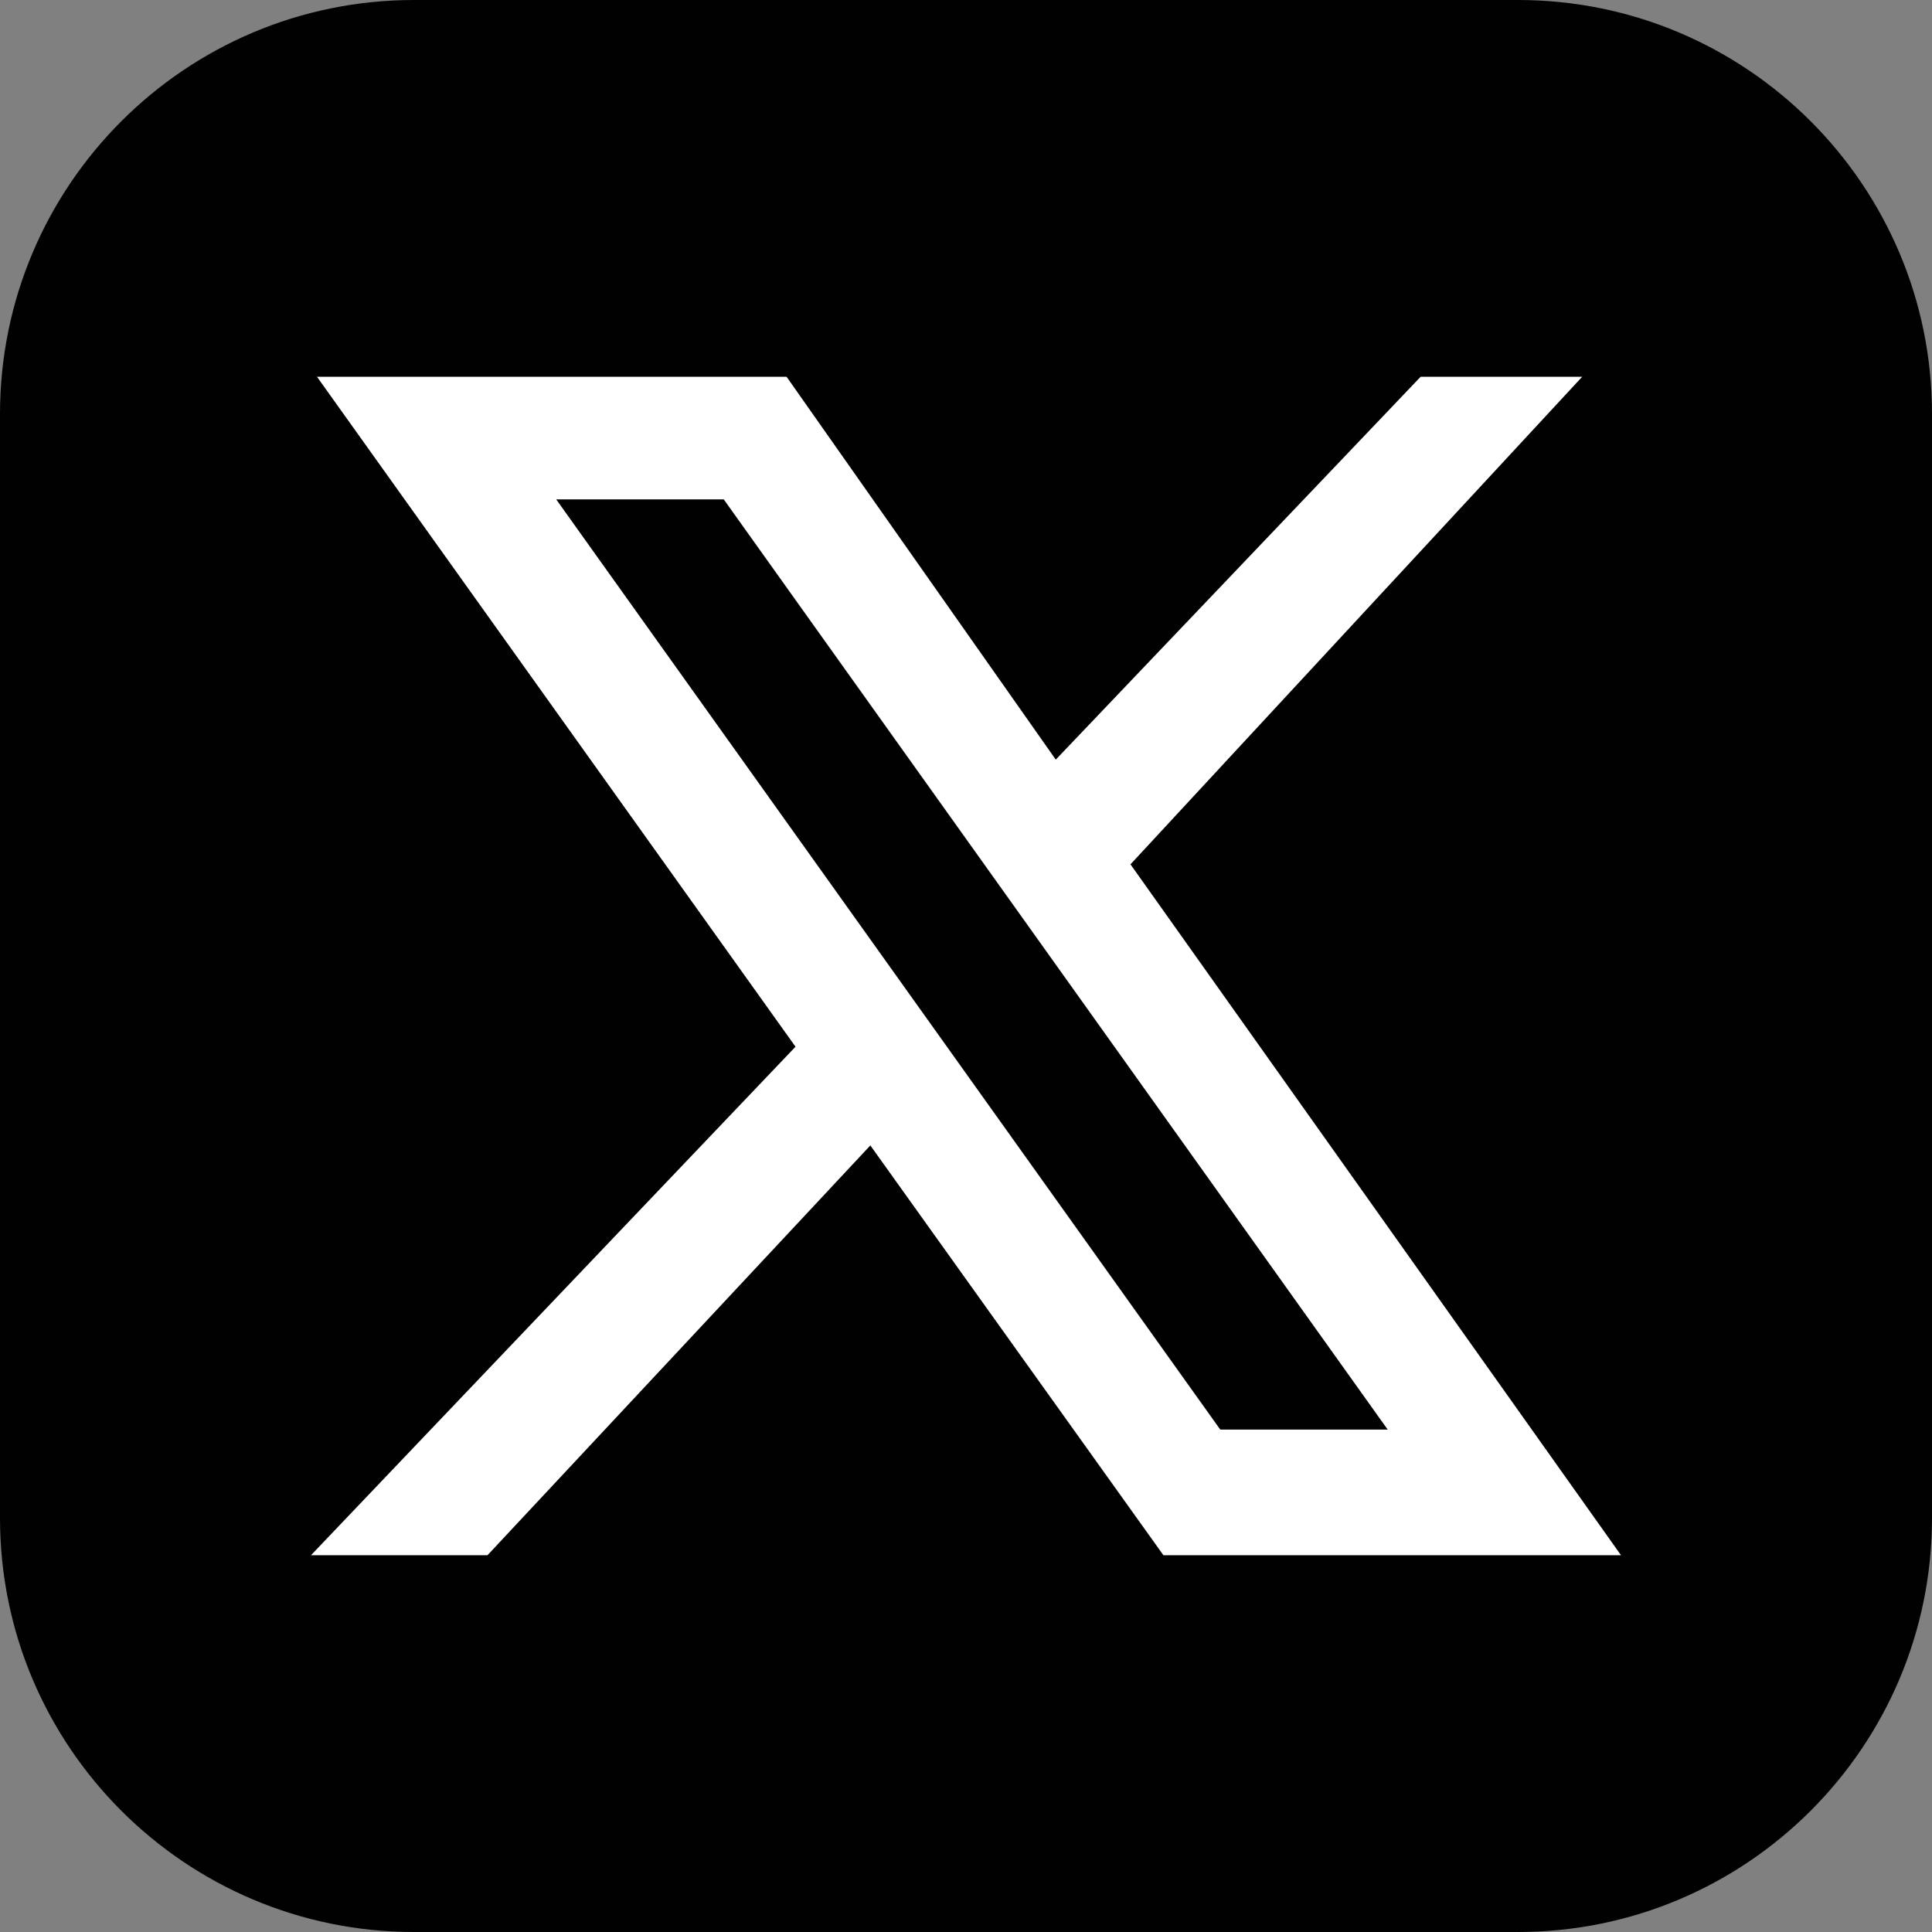
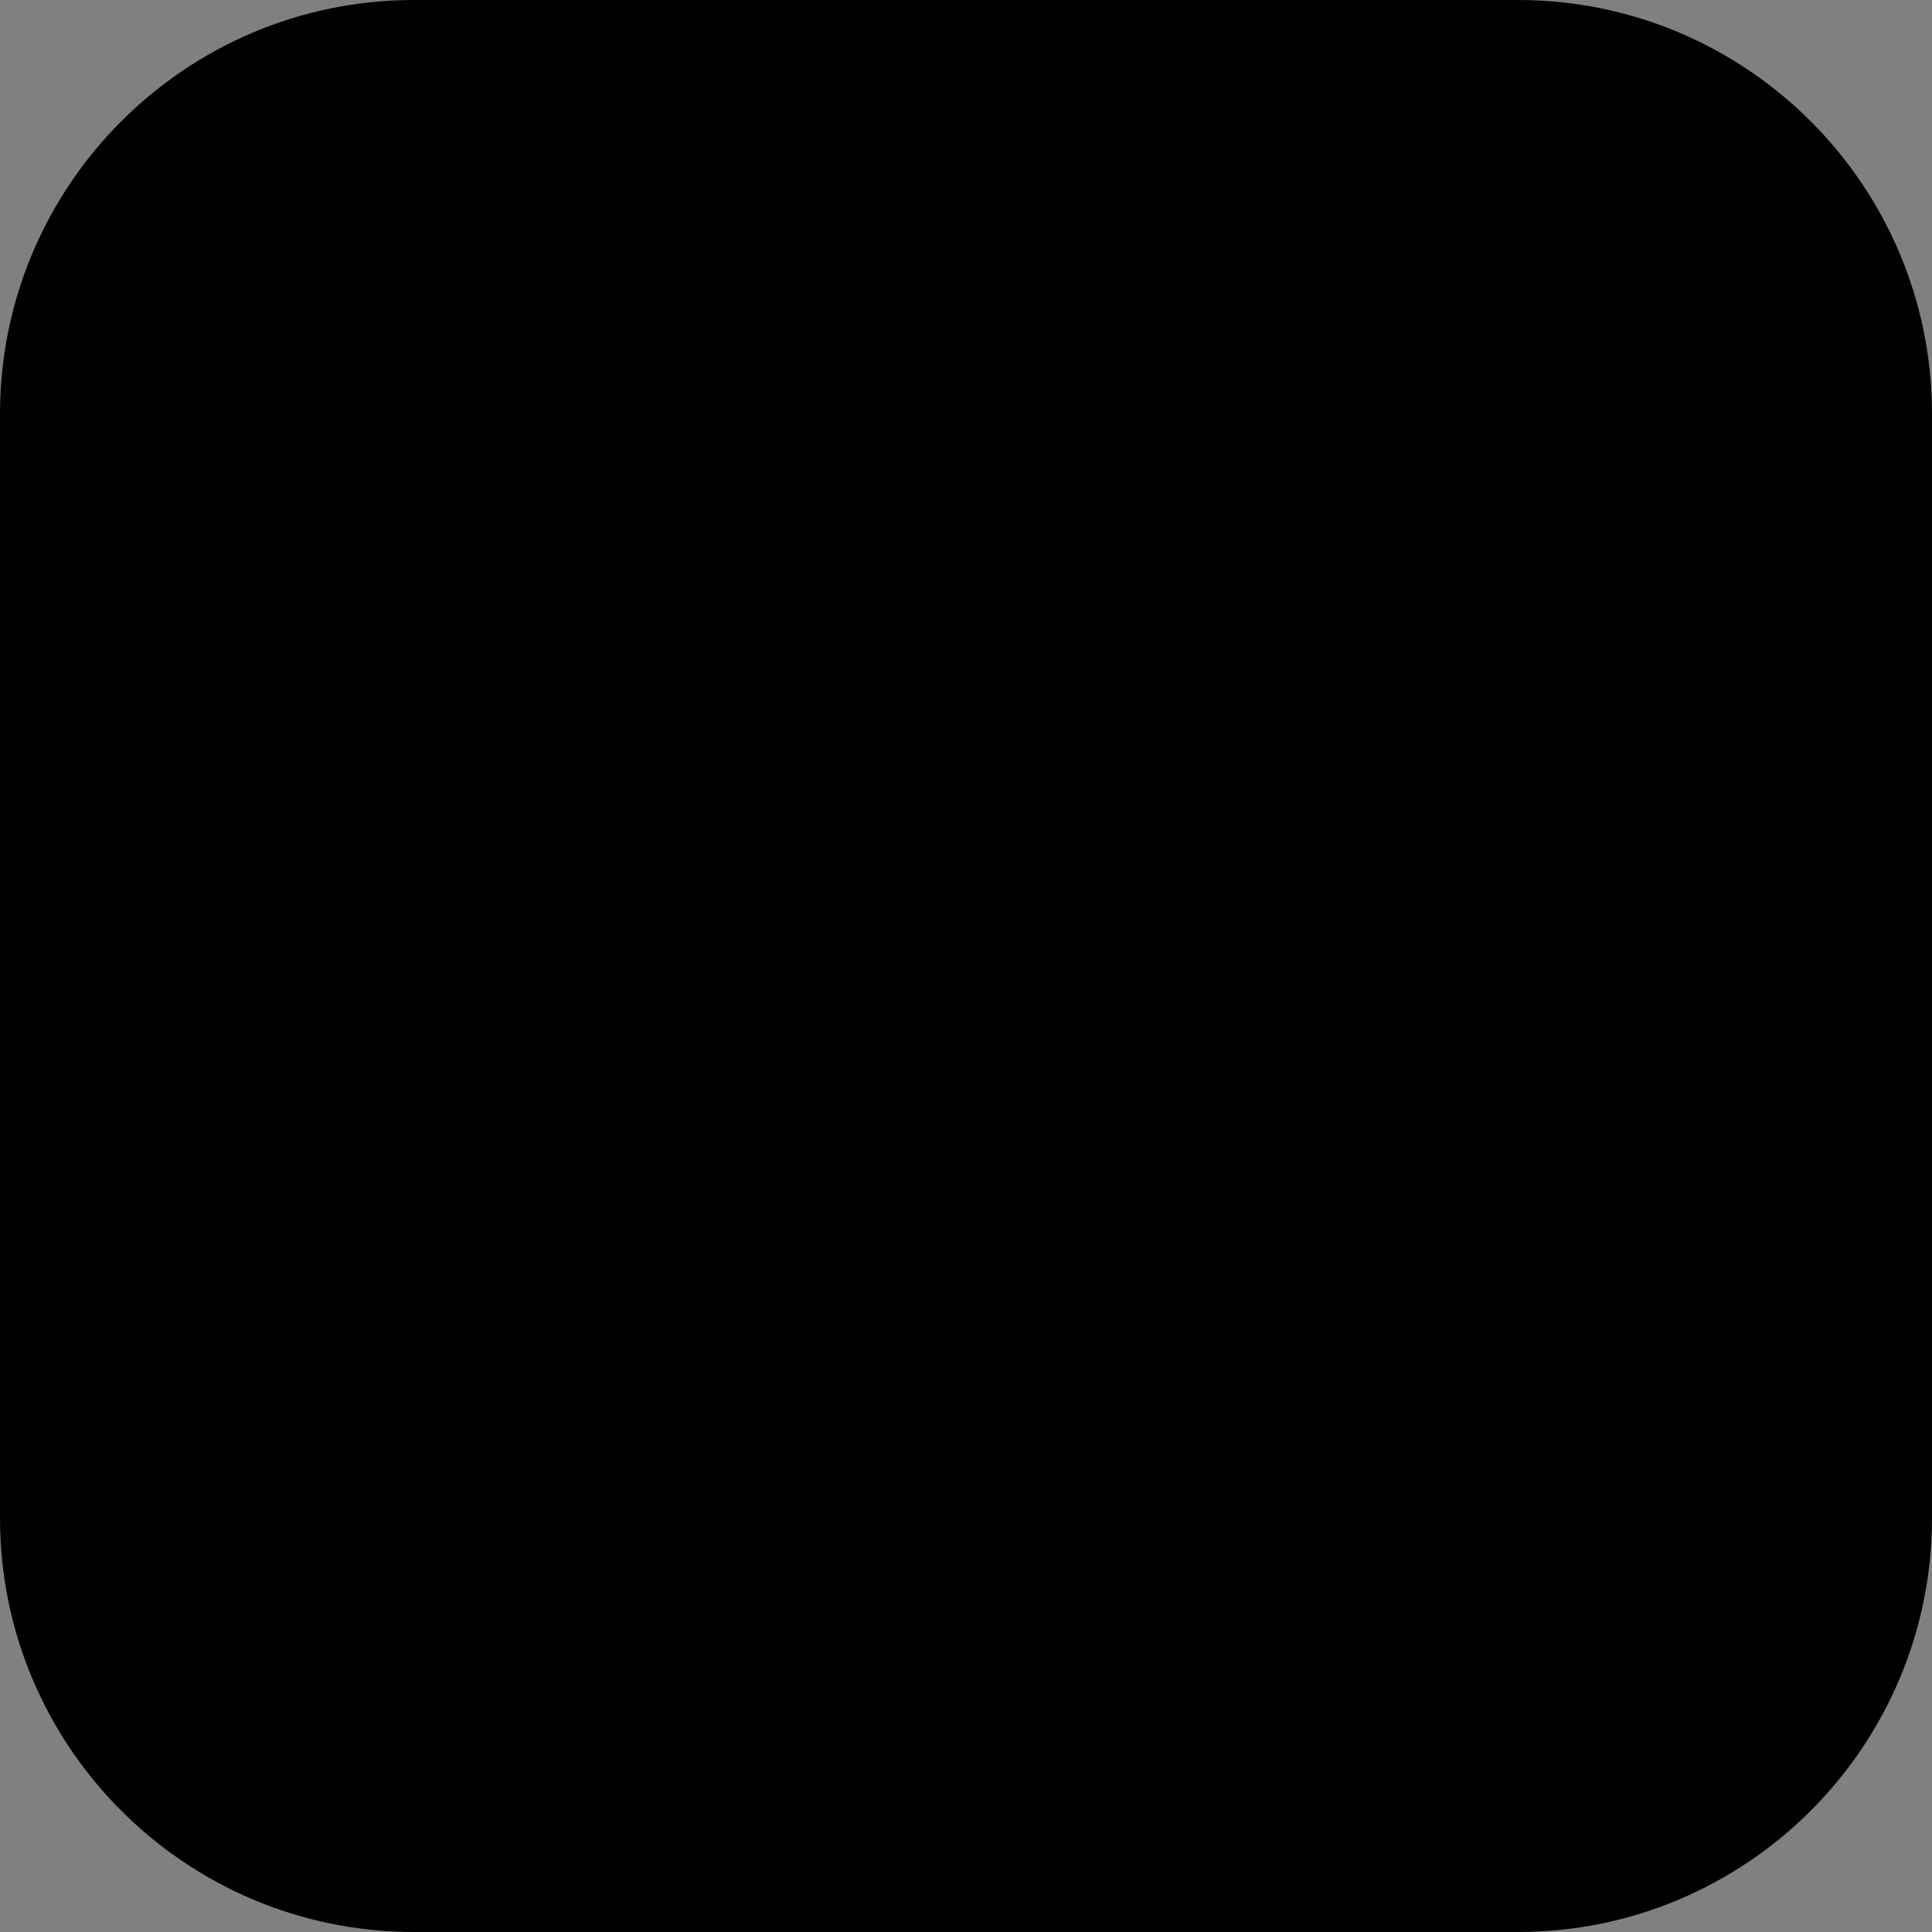
<svg xmlns="http://www.w3.org/2000/svg" xml:space="preserve" width="30px" height="30px" version="1.1" style="shape-rendering:geometricPrecision; text-rendering:geometricPrecision; image-rendering:optimizeQuality; fill-rule:evenodd; clip-rule:evenodd" viewBox="0 0 170.66 170.66">
  <rect x="0" y="0" width="170.66" height="170.66" fill="#808080" stroke="none" />
  <defs>
    <style type="text/css">
   
    .fil0 {fill:#010101}
    .fil1 {fill:white}
   
  </style>
  </defs>
  <g id="Capa_x0020_1">
    <path class="fil0" d="M36.57 0l97.52 0c20.19,0 36.57,16.38 36.57,36.57l0 97.52c0,20.19 -16.38,36.57 -36.57,36.57l-97.52 0c-20.19,0 -36.57,-16.38 -36.57,-36.57l0 -97.52c0,-20.19 16.38,-36.57 36.57,-36.57z" />
-     <path class="fil1" d="M28 33.28l41.48 0 23.78 33.82 32.23 -33.82 14.27 0 -39.9 43.07 43.33 61.03 -40.42 0 -25.89 -36.2 -33.82 36.2 -15.59 0 42.8 -44.92 -42.27 -59.18zm21.13 10.83l14.8 0 58.65 82.17 -14.79 0 -58.66 -82.17z" />
  </g>
</svg>